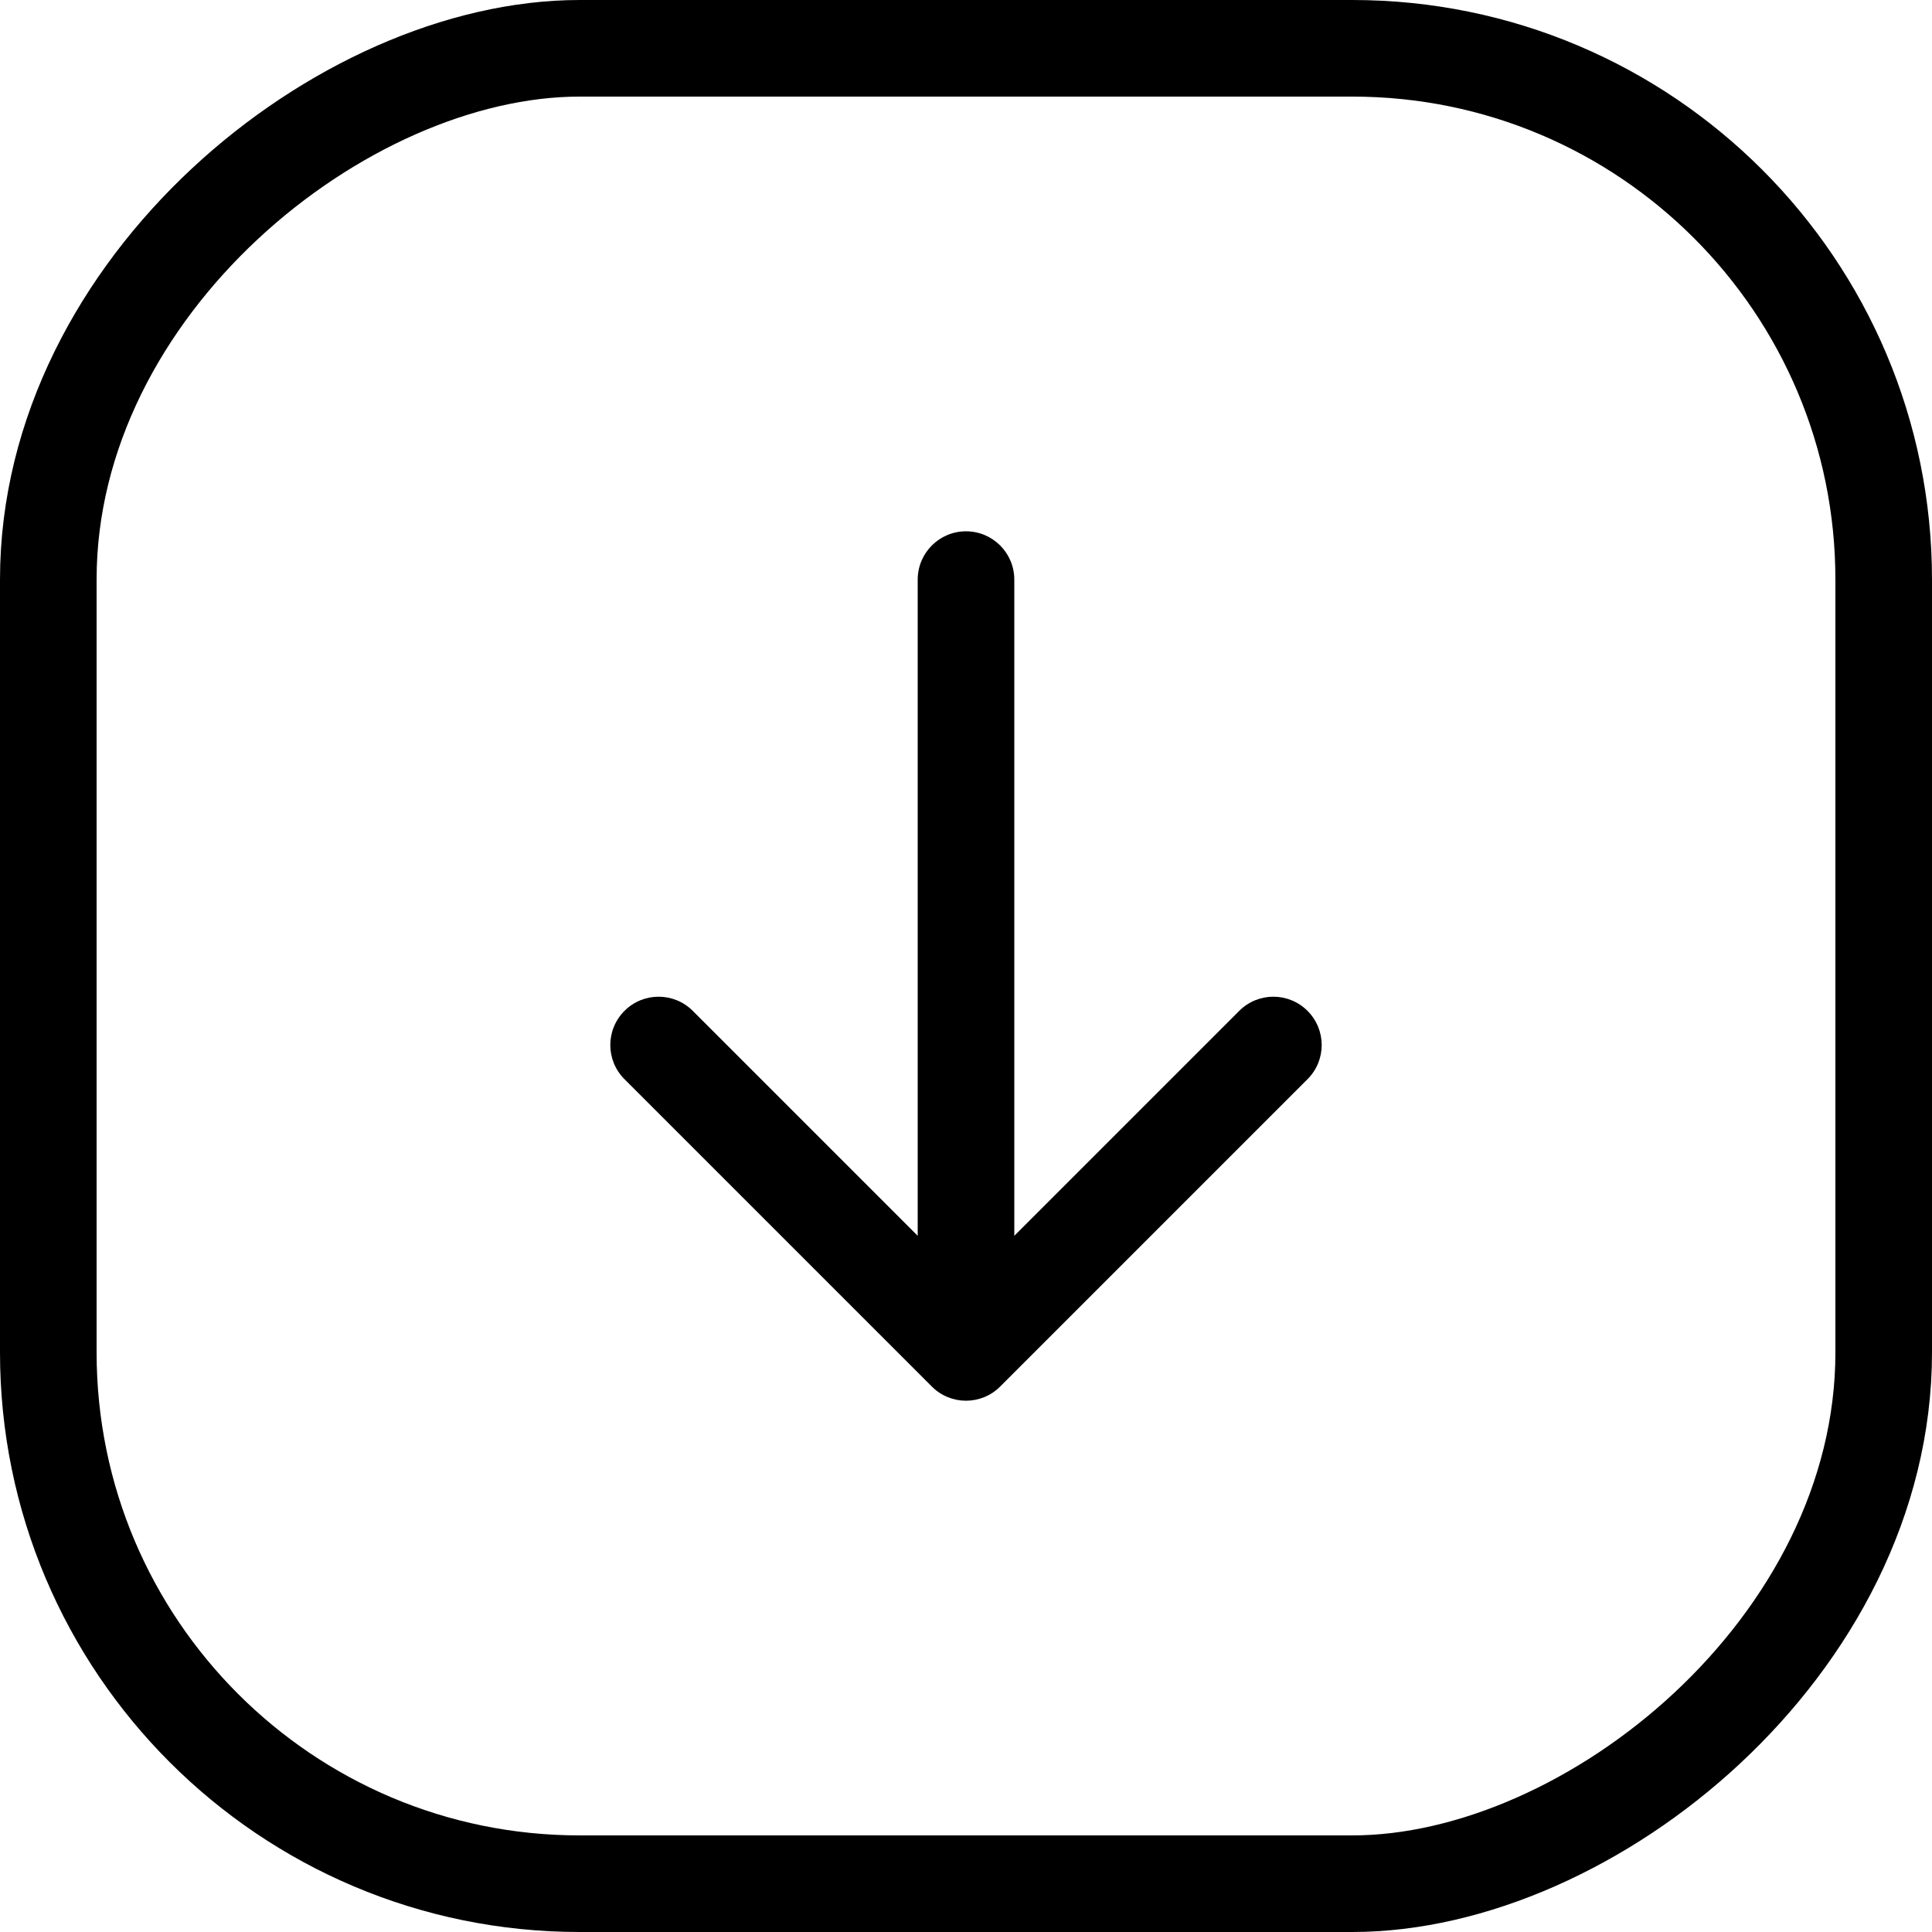
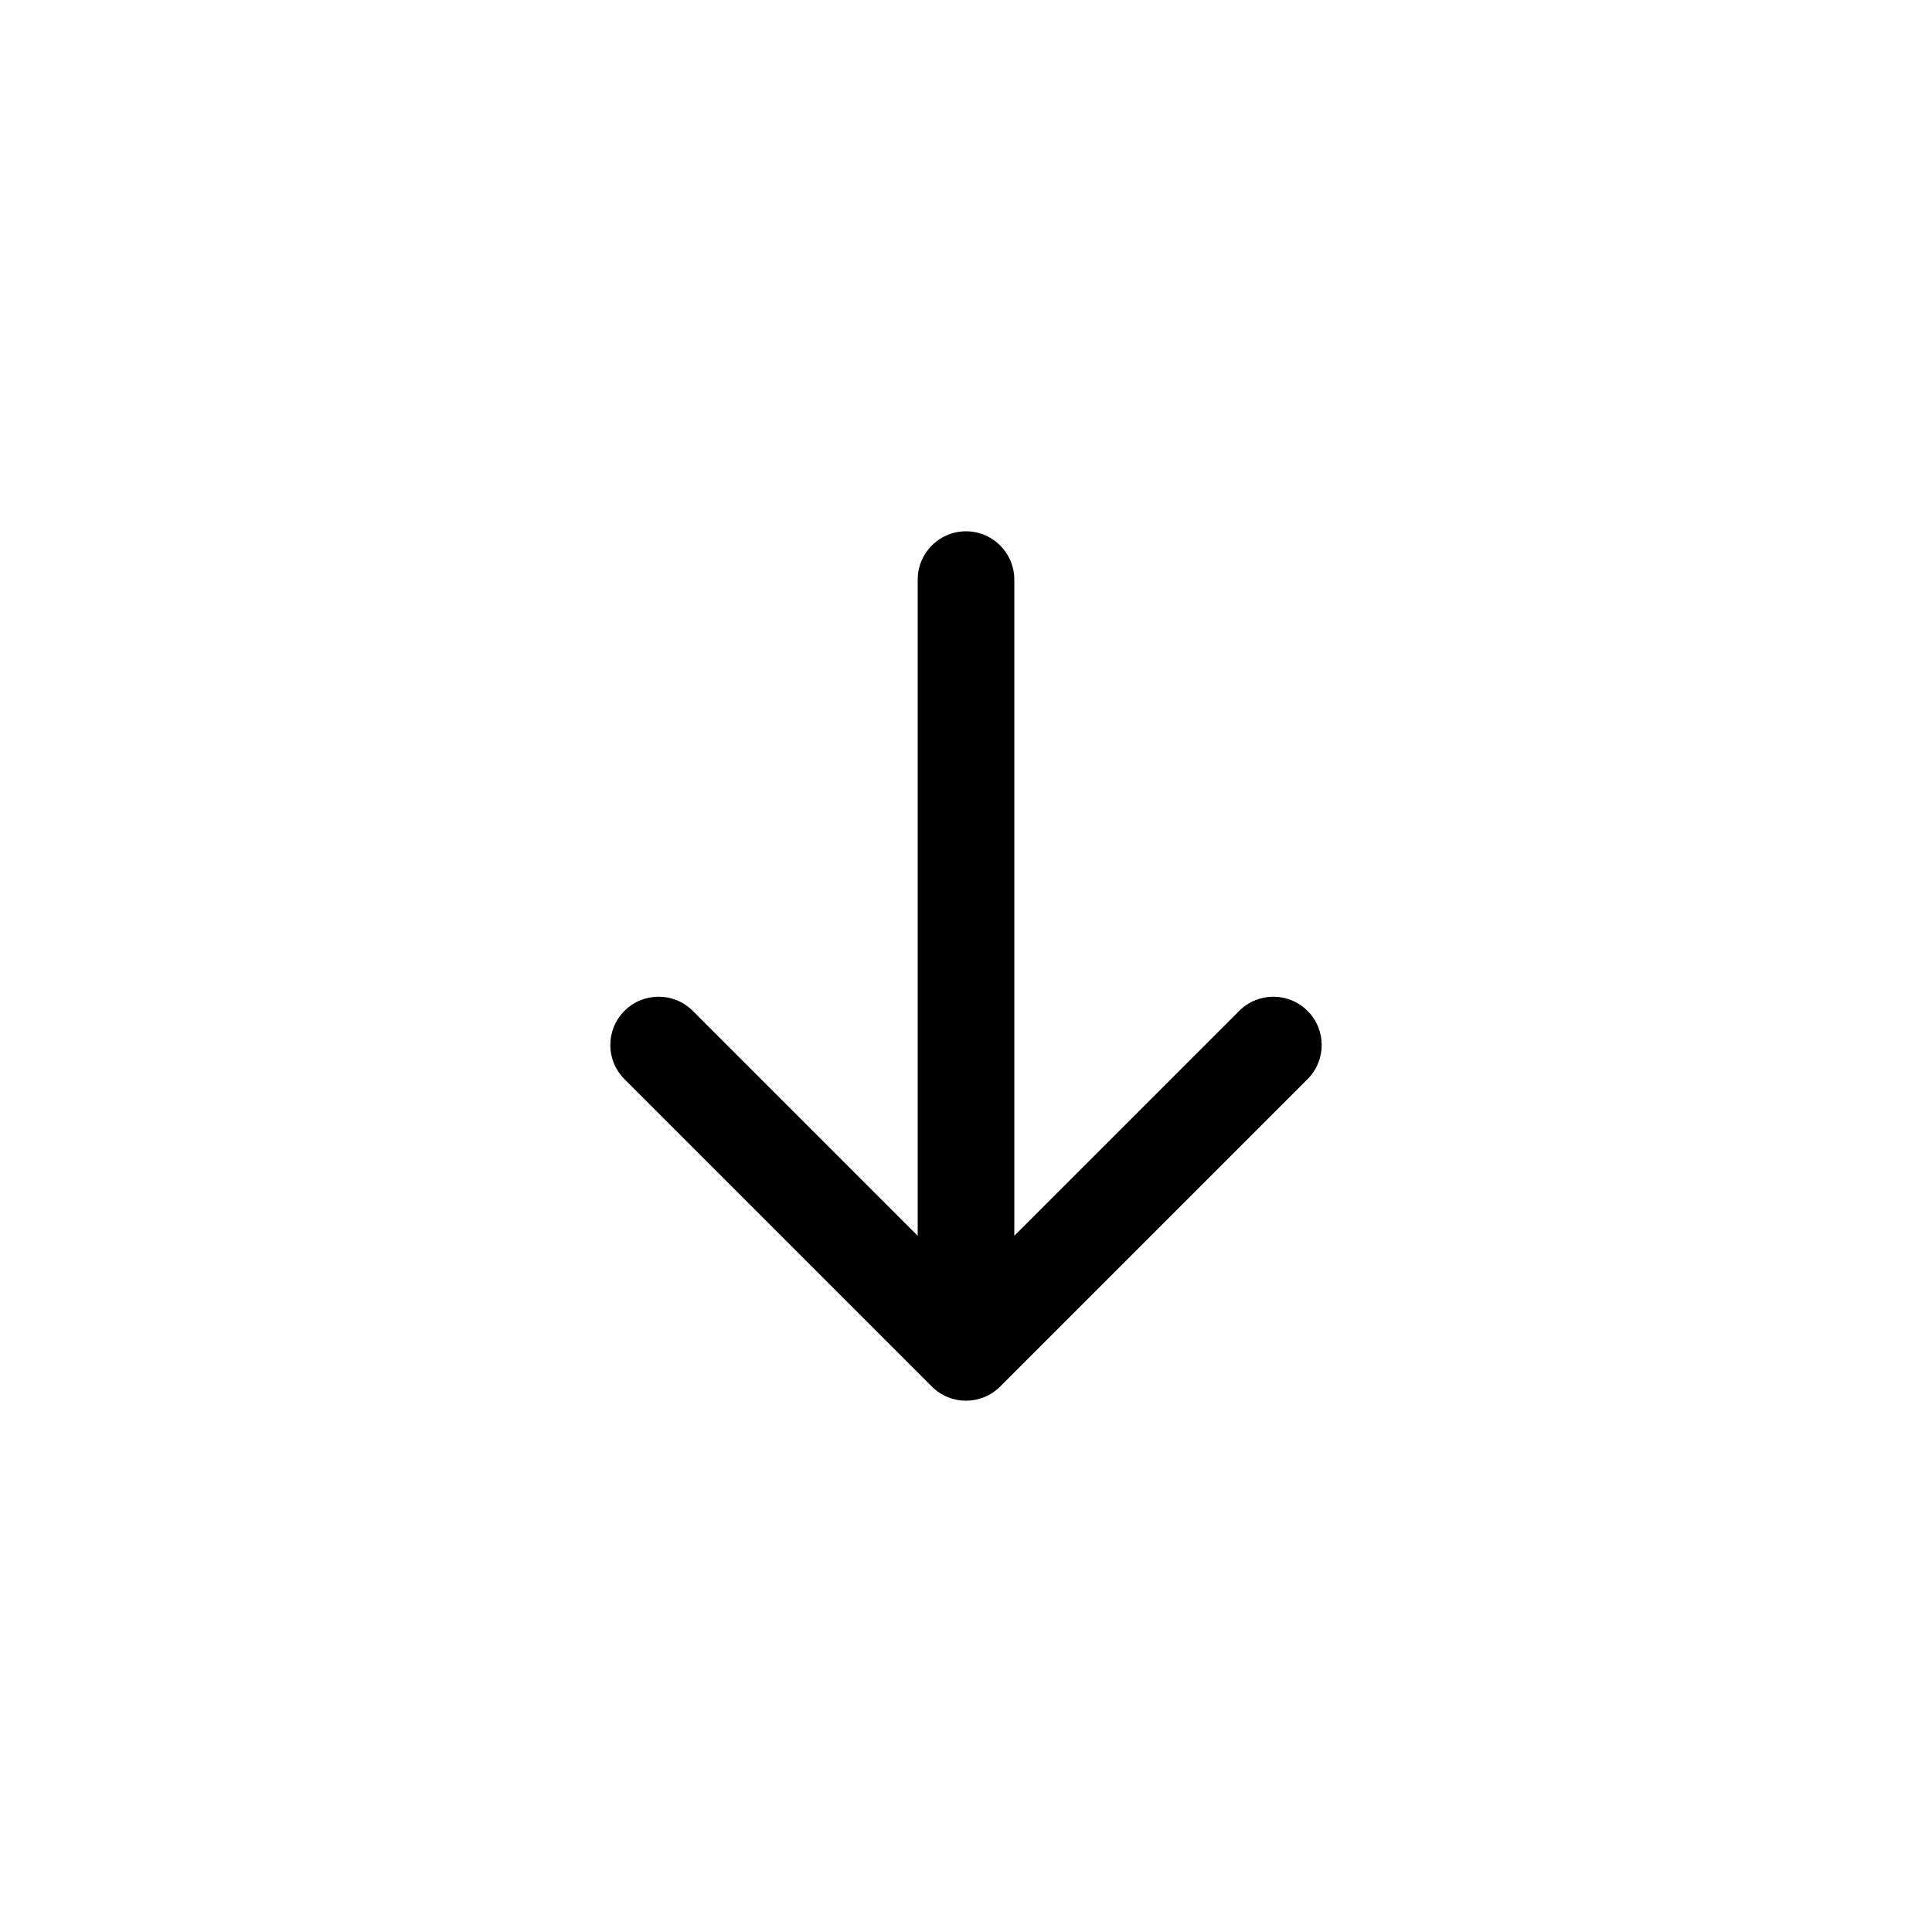
<svg xmlns="http://www.w3.org/2000/svg" width="40" height="40" viewBox="0 0 40 40" fill="none">
-   <rect x="1" y="39" width="38" height="38" rx="11" transform="rotate(-90 1 39)" stroke="black" stroke-width="2" />
  <path d="M21 12C21 11.448 20.552 11 20 11C19.448 11 19 11.448 19 12L21 12ZM19.293 28.707C19.683 29.098 20.317 29.098 20.707 28.707L27.071 22.343C27.462 21.953 27.462 21.32 27.071 20.929C26.68 20.538 26.047 20.538 25.657 20.929L20 26.586L14.343 20.929C13.953 20.538 13.319 20.538 12.929 20.929C12.538 21.32 12.538 21.953 12.929 22.343L19.293 28.707ZM19 12L19 28L21 28L21 12L19 12Z" fill="black" />
</svg>